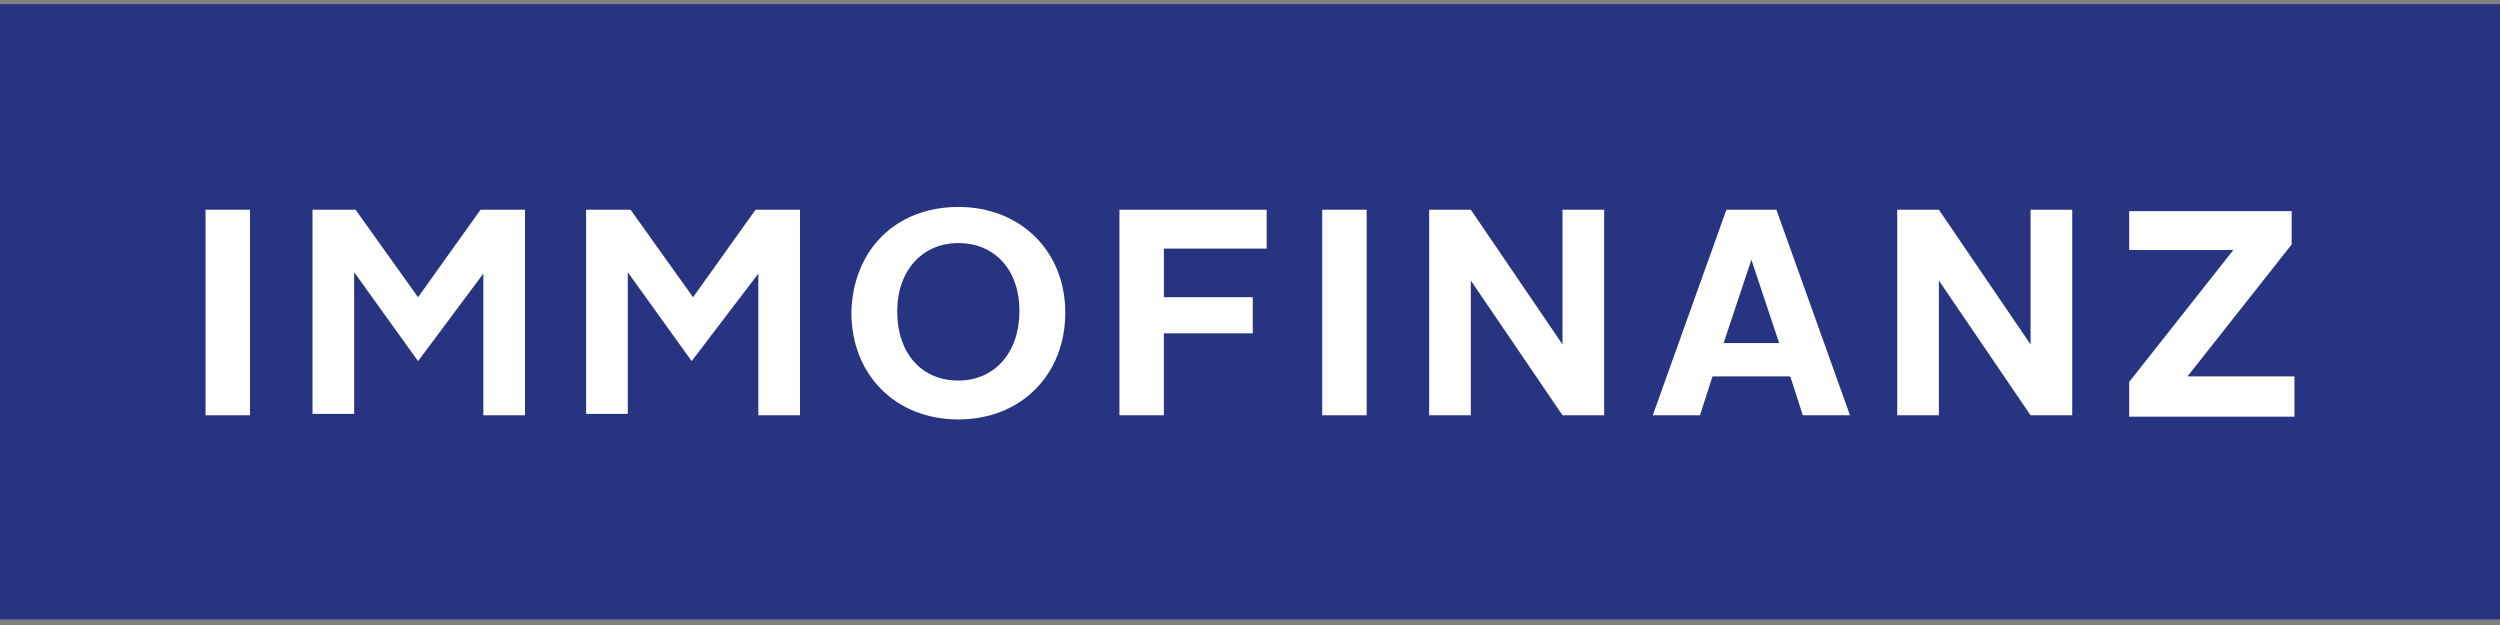
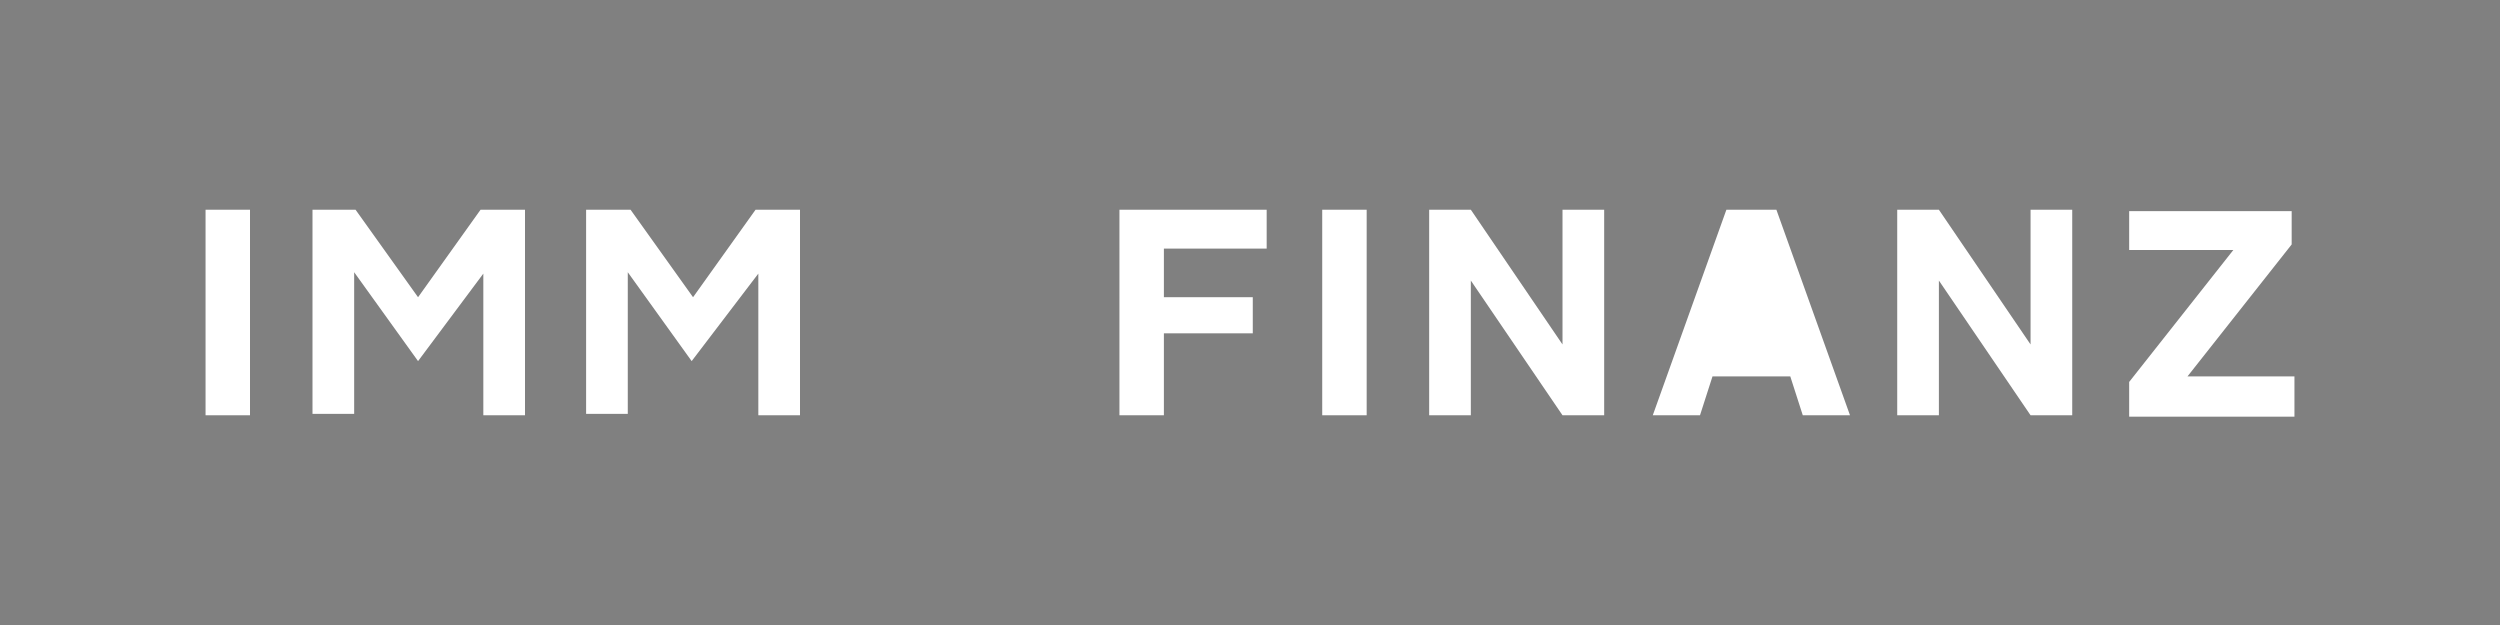
<svg xmlns="http://www.w3.org/2000/svg" version="1.1" id="Ebene_1" x="0px" y="0px" viewBox="0 0 180 45" style="enable-background:new 0 0 180 45;" xml:space="preserve">
  <rect x="0" y="0" width="180" height="45" fill="#808080" stroke="none" />
  <style type="text/css">
	.st0{fill:#263482;}
	.st1{fill:#FFFFFF;}
</style>
-   <rect y="0.3" class="st0" width="180" height="44.3" />
  <g>
    <g>
      <path class="st1" d="M14.8,15.1H18v14.8h-3.2V15.1z" />
      <path class="st1" d="M22.4,15.1h3.2l4.5,6.3l4.5-6.3h3.2v14.8h-3V19.7L30.1,26l-4.6-6.4v10.2h-3V15.1z" />
      <path class="st1" d="M42.2,15.1h3.2l4.5,6.3l4.5-6.3h3.2v14.8h-3V19.7L49.8,26l-4.6-6.4v10.2h-3V15.1z" />
-       <path class="st1" d="M69,14.9c4.5,0,7.7,3.2,7.7,7.6c0,4.5-3.2,7.7-7.7,7.7c-4.5,0-7.7-3.2-7.7-7.7C61.4,18,64.5,14.9,69,14.9z     M69,27.4c2.6,0,4.4-2,4.4-5c0-3-1.8-4.9-4.4-4.9c-2.6,0-4.4,2-4.4,4.9C64.6,25.5,66.4,27.4,69,27.4z" />
      <path class="st1" d="M80.6,15.1h10.6v2.8h-7.4v3.5h6.4V24h-6.4v5.9h-3.2V15.1z" />
      <path class="st1" d="M95.2,15.1h3.2v14.8h-3.2V15.1z" />
      <path class="st1" d="M102.9,15.1h3l6.6,9.7v-9.7h3v14.8h-3l-6.6-9.7v9.7h-3V15.1z" />
-       <path class="st1" d="M124.3,15.1h3.6l5.3,14.8h-3.4l-0.9-2.8h-5.6l-0.9,2.8h-3.4L124.3,15.1z M124.1,24.7h4l-2-6h0L124.1,24.7z" />
+       <path class="st1" d="M124.3,15.1h3.6l5.3,14.8h-3.4l-0.9-2.8h-5.6l-0.9,2.8h-3.4L124.3,15.1z M124.1,24.7h4h0L124.1,24.7z" />
      <path class="st1" d="M136.6,15.1h3l6.6,9.7v-9.7h3v14.8h-3l-6.6-9.7v9.7h-3V15.1z" />
      <path class="st1" d="M153.3,27.5l7.5-9.5h-7.5v-2.8H165v2.4l-7.5,9.5h7.7v2.9h-11.9V27.5z" />
    </g>
  </g>
</svg>